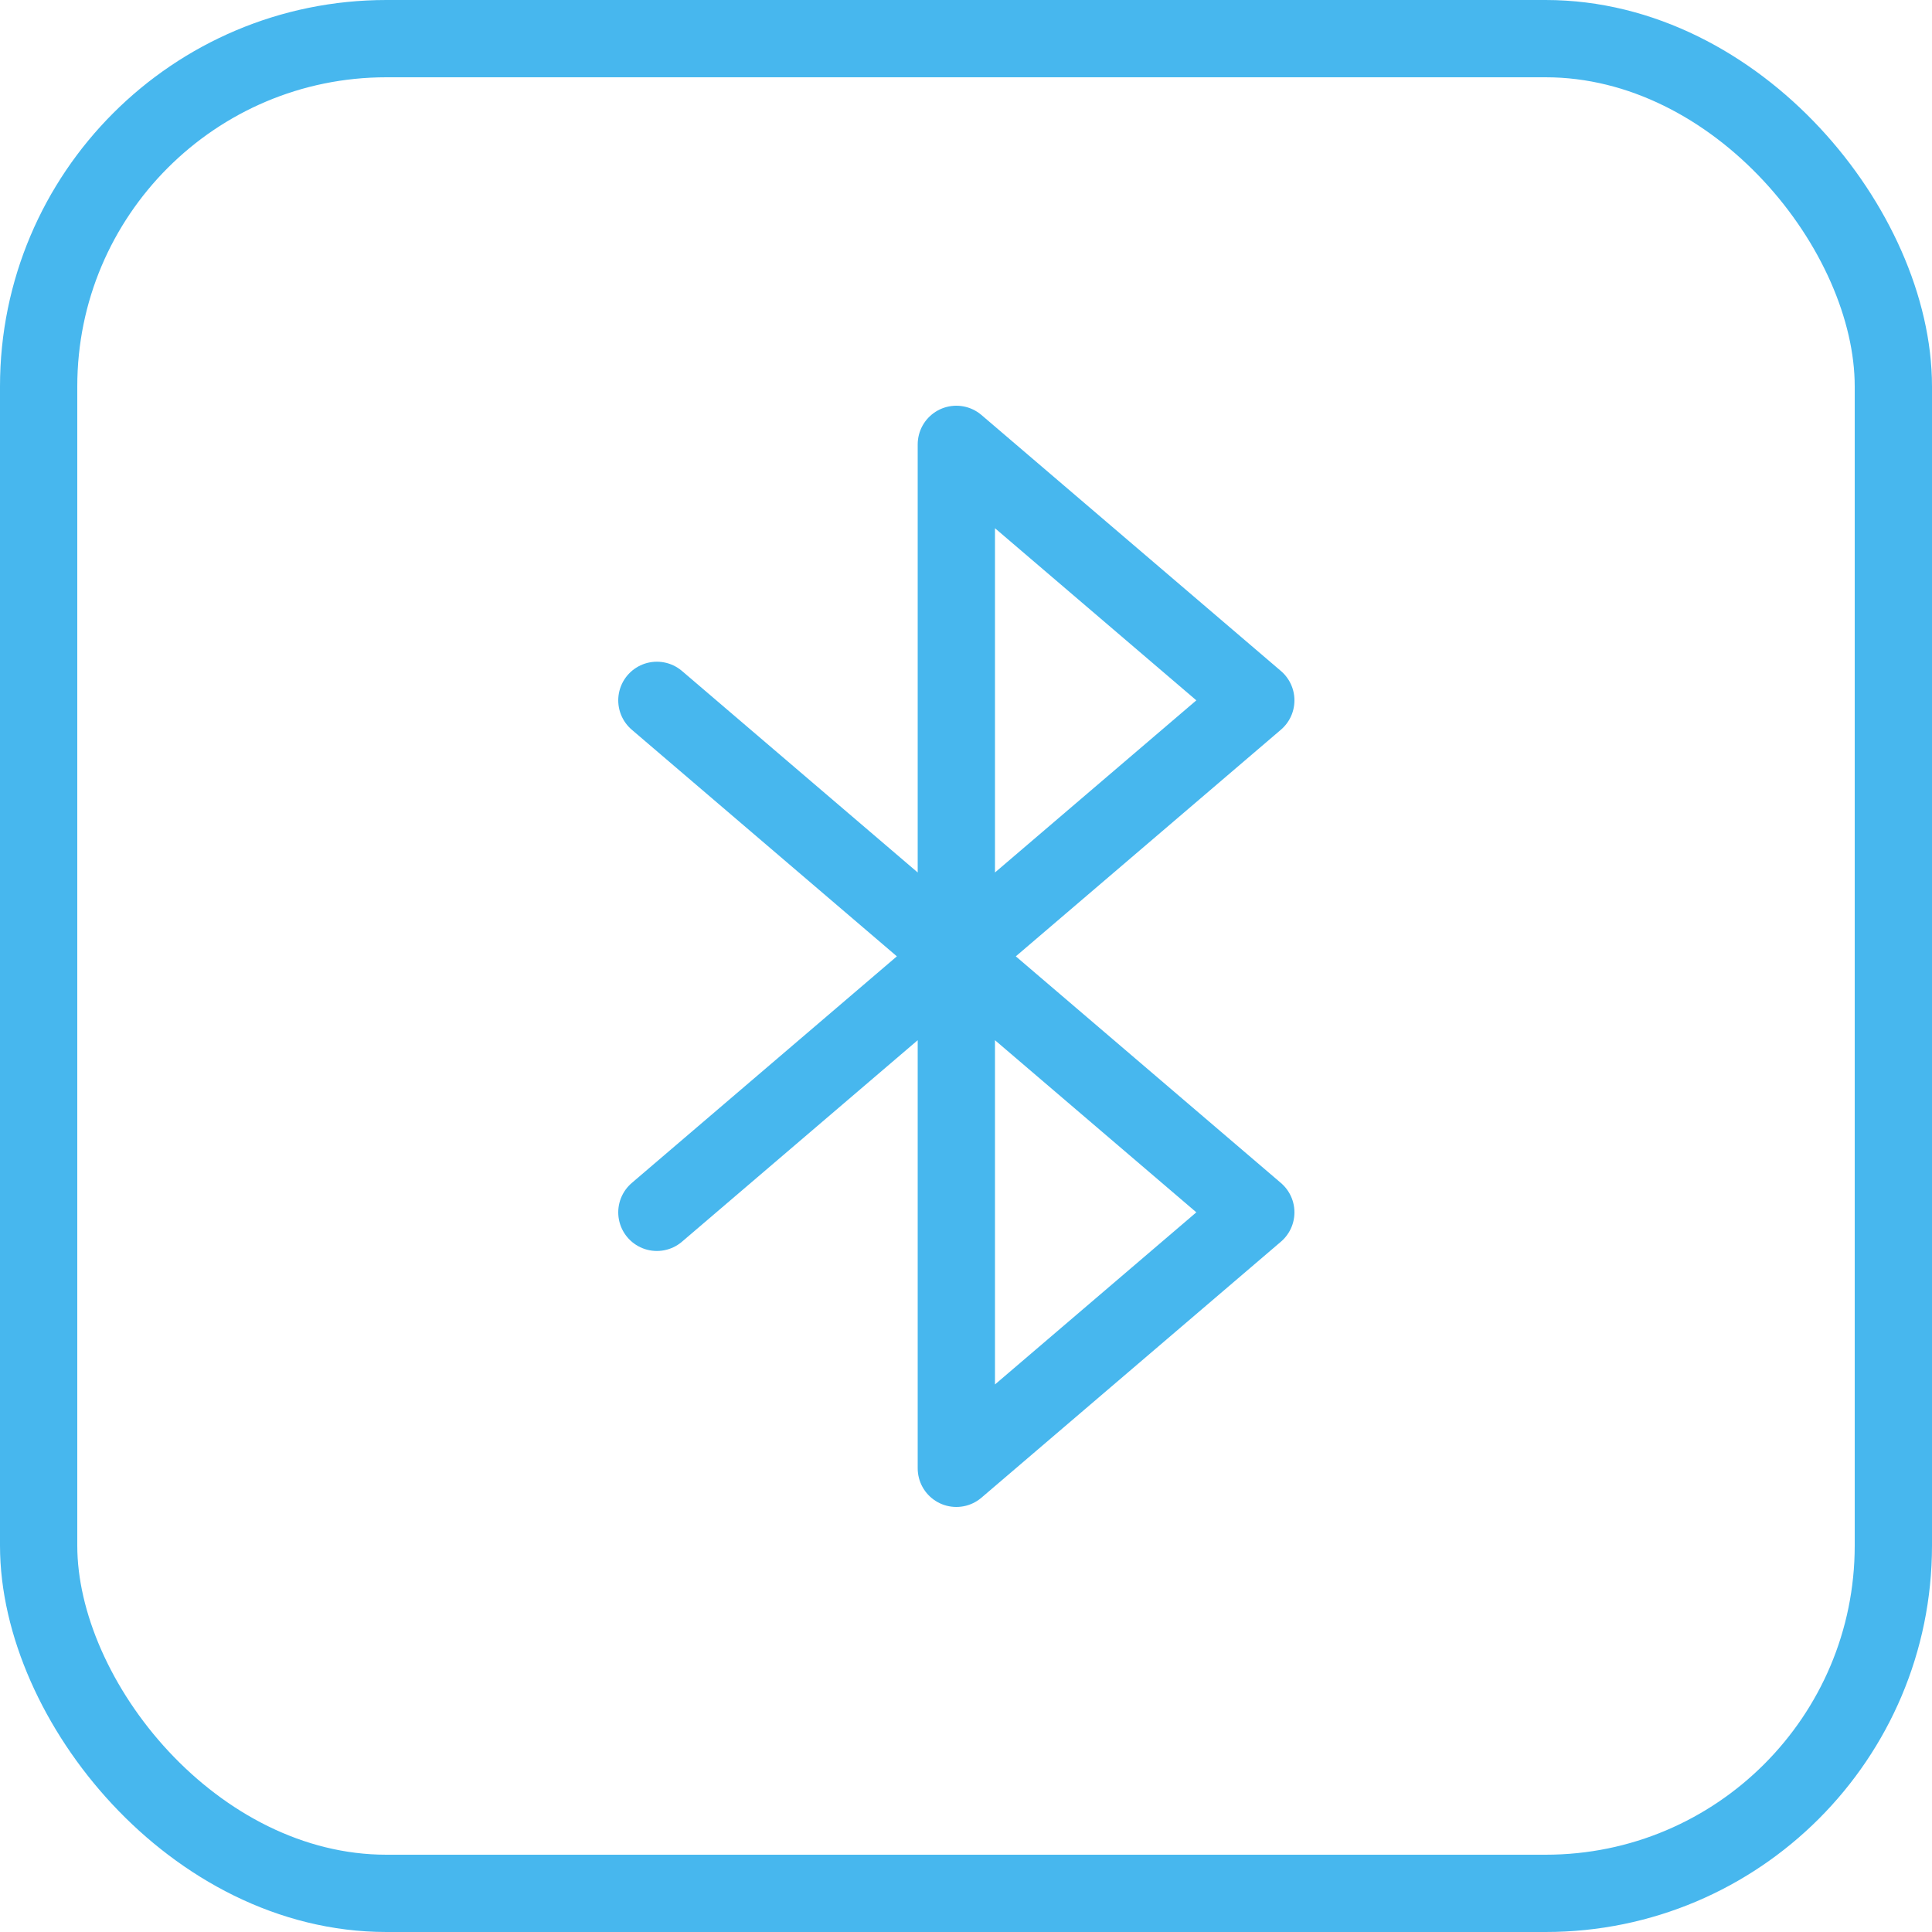
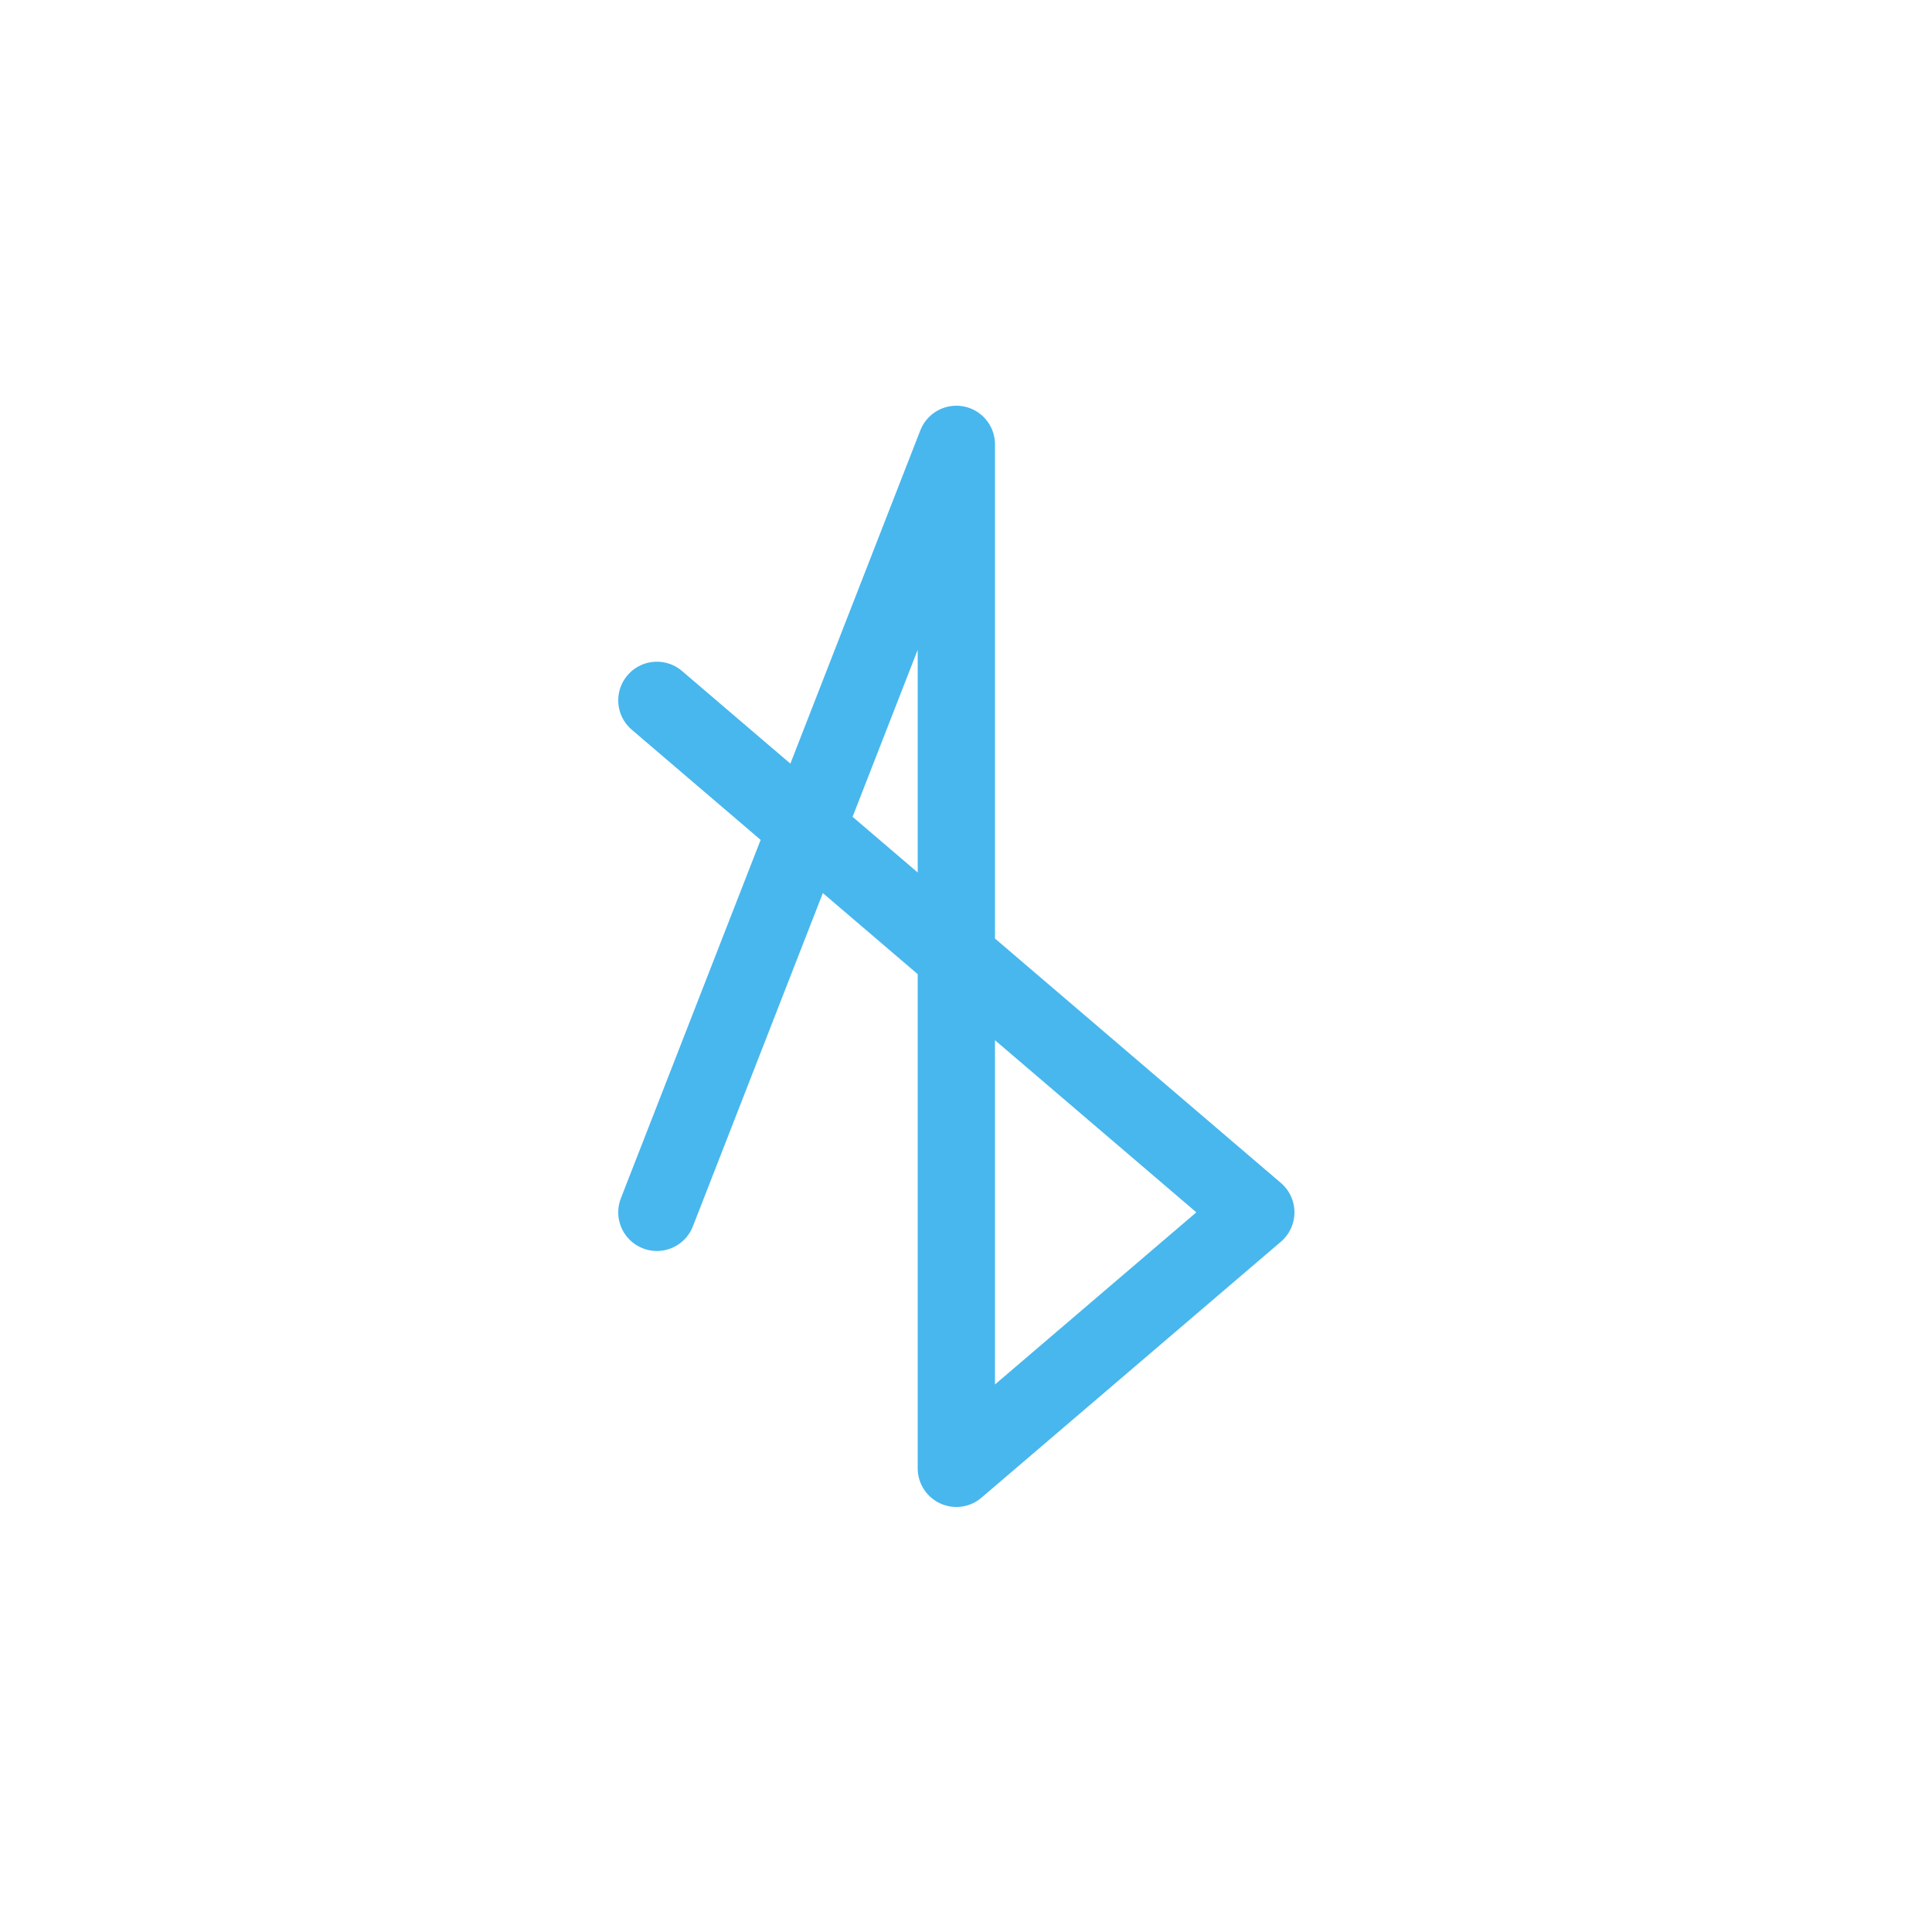
<svg xmlns="http://www.w3.org/2000/svg" width="100" height="100" viewBox="0 0 100 100" fill="none">
-   <path d="M34 36.25L65 62.75L49.5 76V23L65 36.25L34 62.75" stroke="#47B7EE" stroke-width="4" stroke-linecap="round" stroke-linejoin="round" />
-   <rect x="2" y="2" width="96" height="96" rx="18" stroke="#47B7EE" stroke-width="4" />
+   <path d="M34 36.25L65 62.75L49.5 76V23L34 62.75" stroke="#47B7EE" stroke-width="4" stroke-linecap="round" stroke-linejoin="round" />
</svg>